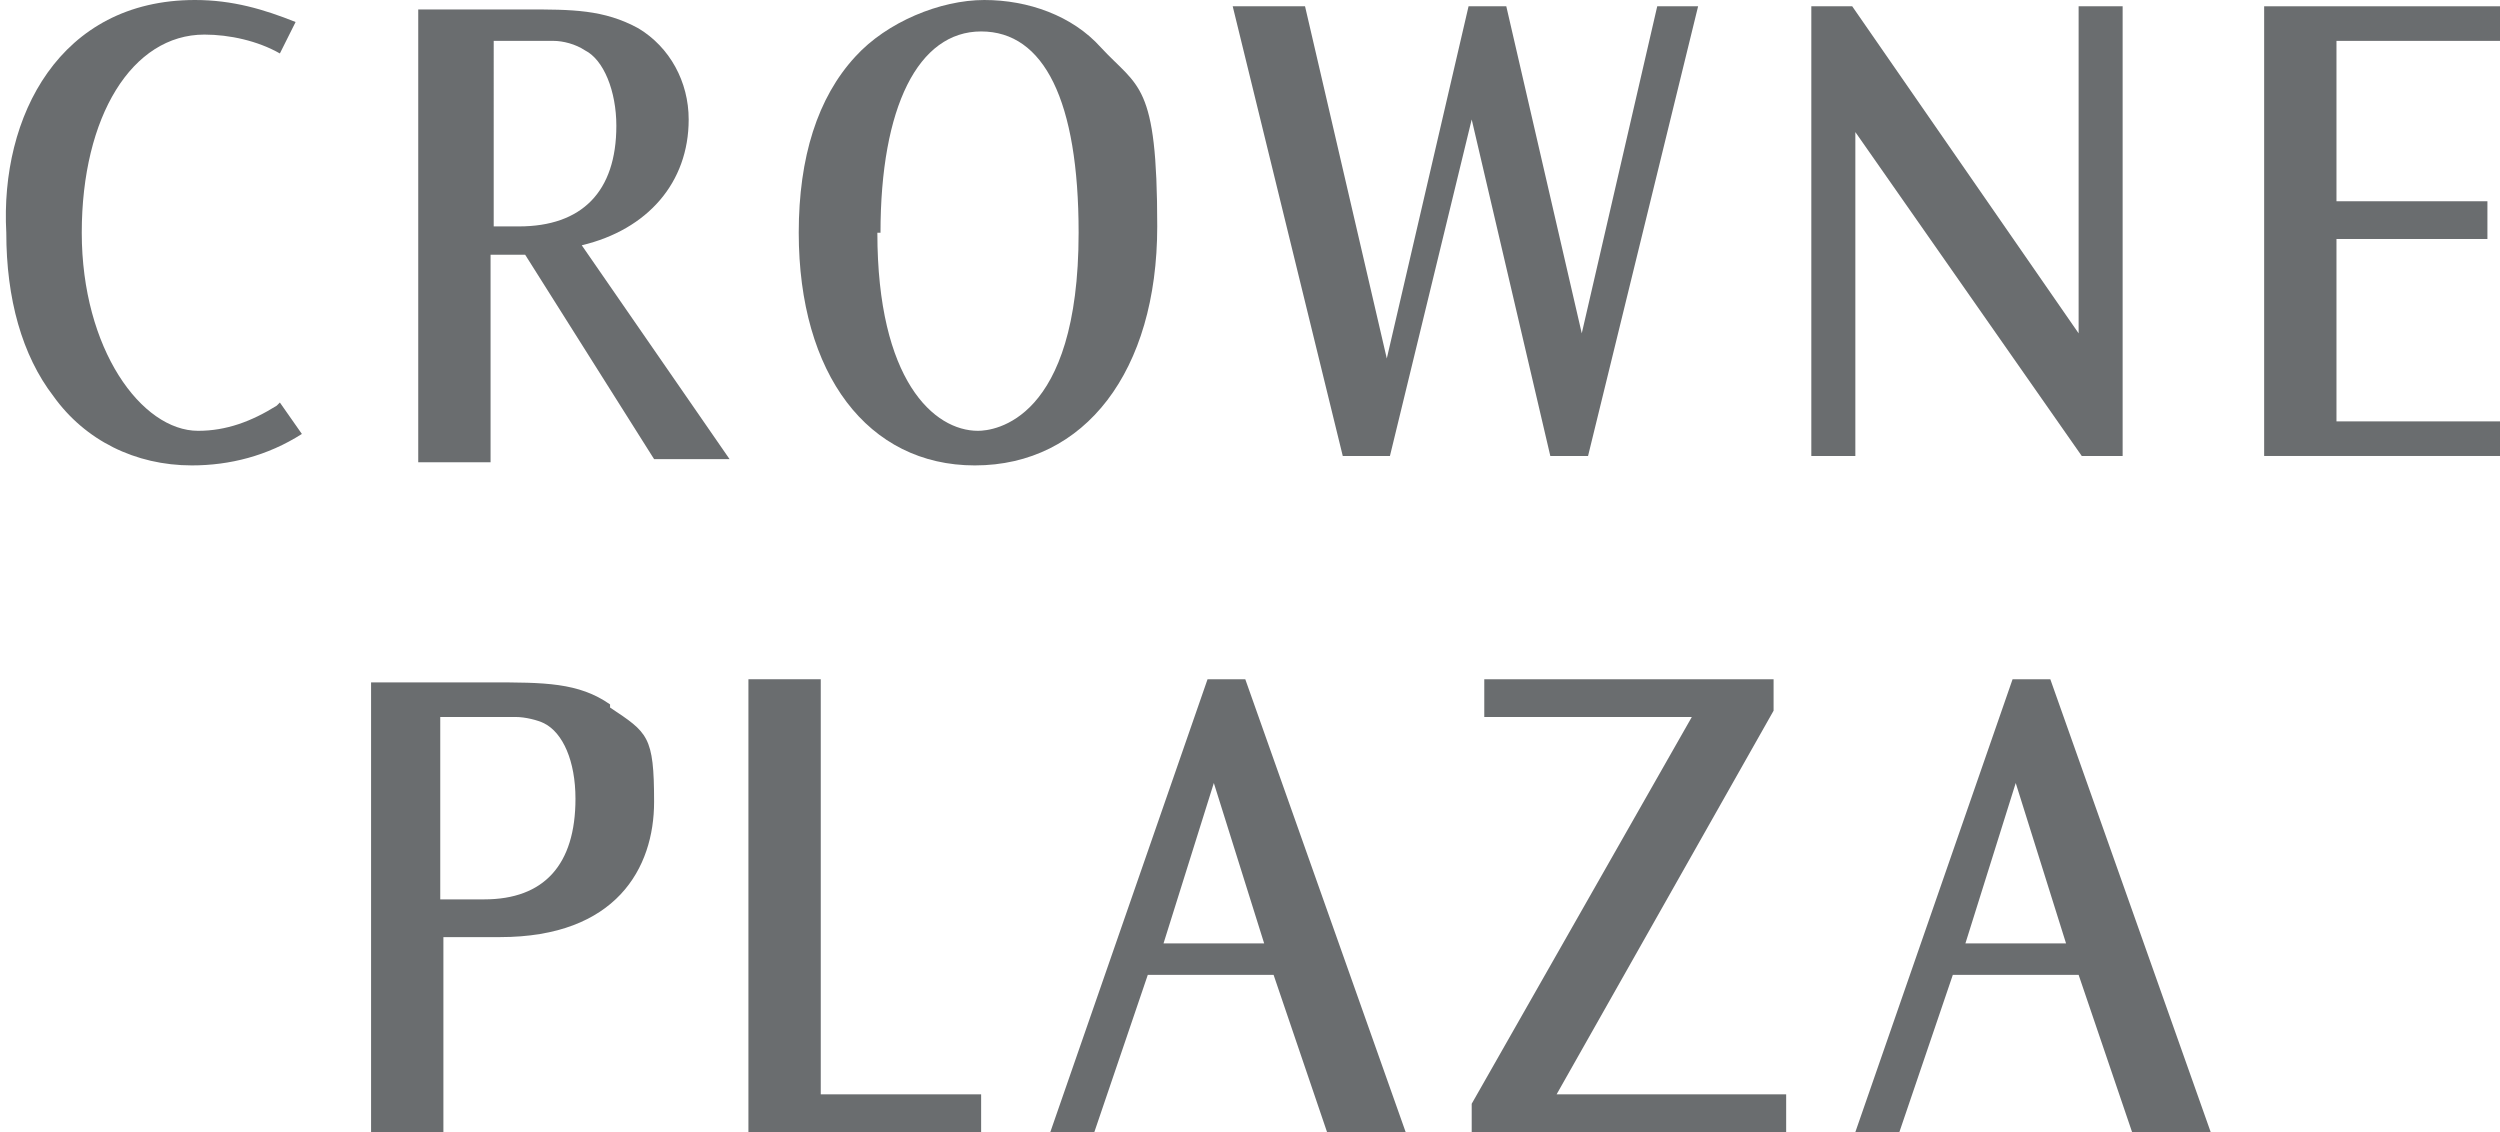
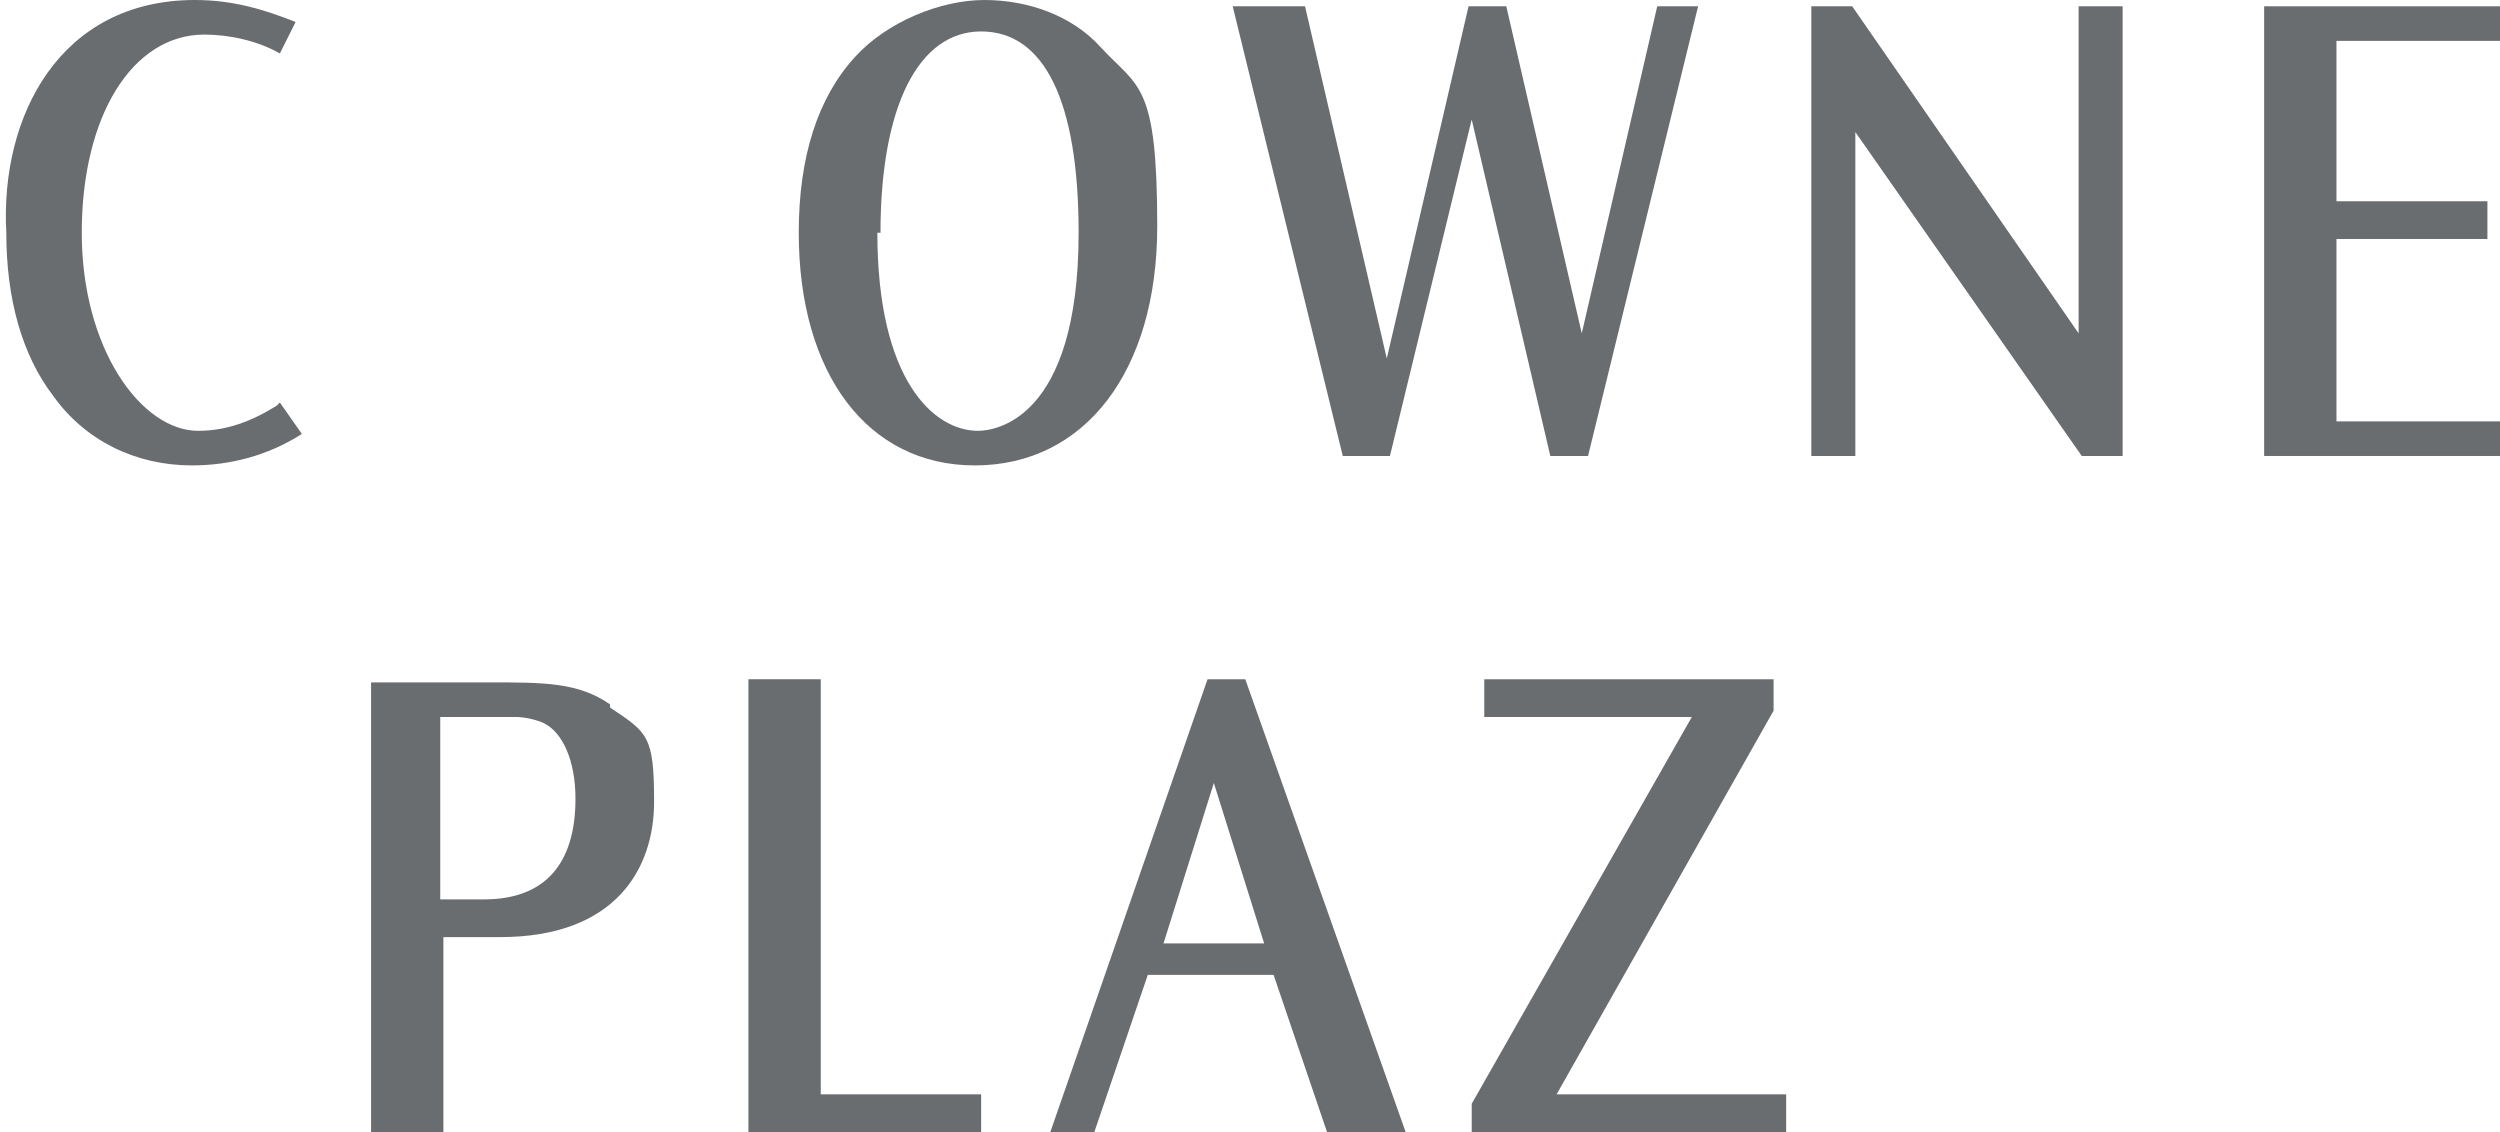
<svg xmlns="http://www.w3.org/2000/svg" id="_レイヤー_2" data-name="レイヤー 2" width="79.5" height="36" viewBox="0 0 79.5 36">
  <g id="Brand_Bar" data-name="Brand Bar">
    <g>
      <g>
        <polygon points="59 14.5 57.6 14.5 57.6 .2 58.9 .2 66.1 10.6 66.1 .2 67.5 .2 67.5 14.5 66.2 14.5 59 4.2 59 14.5 59 14.5" fill="#6a6d6f" stroke-width="0" />
        <polygon points="42.7 14.5 39.2 .2 41.5 .2 44.1 11.4 46.7 .2 47.9 .2 50.3 10.6 52.7 .2 54 .2 50.5 14.5 49.3 14.5 46.8 3.8 44.2 14.5 42.7 14.5 42.7 14.5" fill="#6a6d6f" stroke-width="0" />
-         <path d="M15.6,8.1h1.1s4.1,6.5,4.1,6.5h2.4l-4.7-6.8h0c2.1-.5,3.4-2,3.4-4,0-1.2-.6-2.3-1.6-2.9-1.1-.6-2.1-.6-3.6-.6h-3.4v14.4h2.3v-6.5h0ZM15.6,1.3h.9c.3,0,.7,0,1.1,0,.3,0,.7.1,1,.3.6.3,1,1.3,1,2.4,0,2.1-1.1,3.2-3.1,3.2h-.8V1.3h0Z" fill="#6a6d6f" stroke-width="0" />
        <path d="M8.9,12.8l.7,1h0c-1.1.7-2.3,1-3.5,1-1.8,0-3.4-.8-4.4-2.2-1-1.3-1.5-3.1-1.5-5.2C0,3.7,1.9,0,6.2,0h0C7.4,0,8.4.3,9.4.7h0s-.5,1-.5,1h0c-.7-.4-1.6-.6-2.4-.6-2.3,0-3.9,2.6-3.9,6.3s1.9,6.3,3.7,6.3c.9,0,1.7-.3,2.5-.8h0s0,0,0,0Z" fill="#6a6d6f" stroke-width="0" />
        <path d="M31,14.8c3.5,0,5.8-3,5.8-7.6s-.6-4.4-1.8-5.7c-.9-1-2.3-1.5-3.7-1.5s-3.1.7-4.1,1.8c-1.2,1.3-1.8,3.2-1.8,5.6h0c0,4.5,2.2,7.4,5.6,7.4h0ZM28,7.4c0-4,1.2-6.4,3.2-6.4s3.1,2.2,3.1,6.4c0,6-2.7,6.3-3.2,6.3-1.4,0-3.2-1.6-3.2-6.3h0s0,0,0,0Z" fill="#6a6d6f" stroke-width="0" />
        <polygon points="79.5 13.4 79.5 14.5 72 14.5 72 .2 79.5 .2 79.5 1.3 74.3 1.3 74.3 6.4 79.1 6.4 79.1 7.6 74.3 7.6 74.3 13.4 79.5 13.4 79.5 13.4" fill="#6a6d6f" stroke-width="0" />
      </g>
      <g>
        <path d="M19.4,22.4c-1-.7-2.1-.7-3.8-.7h-3.8v14.4h2.3v-6.3h1.8c3.7,0,4.9-2.2,4.9-4.3s-.2-2.2-1.4-3h0ZM15.4,28.6h-1.4v-5.8h1.5c.3,0,.6,0,.9,0,.3,0,.7.1.9.2.6.3,1,1.2,1,2.4,0,2.1-1,3.2-2.9,3.2h0Z" fill="#6a6d6f" stroke-width="0" />
        <polygon points="56.4 22.6 49.5 34.8 56.8 34.8 56.8 36 46.8 36 46.8 35.1 53.8 22.8 47.2 22.8 47.2 21.6 56.4 21.6 56.4 22.6 56.4 22.6" fill="#6a6d6f" stroke-width="0" />
        <path d="M39.6,21.6h-1.2l-5,14.4h1.4l1.7-5h4l1.7,5h2.5l-5.1-14.4h0ZM37,30l1.6-5.1,1.6,5.1h-3.2Z" fill="#6a6d6f" stroke-width="0" />
        <polygon points="26.1 34.8 31.2 34.8 31.2 36 23.8 36 23.8 21.6 26.1 21.6 26.1 34.8 26.1 34.8" fill="#6a6d6f" stroke-width="0" />
-         <path d="M64,21.6l-5,14.4h1.4l1.7-5h4l1.7,5h2.5l-5.1-14.4h-1.2ZM62.5,30l1.6-5.1,1.6,5.1h-3.2Z" fill="#6a6d6f" stroke-width="0" />
      </g>
    </g>
  </g>
</svg>